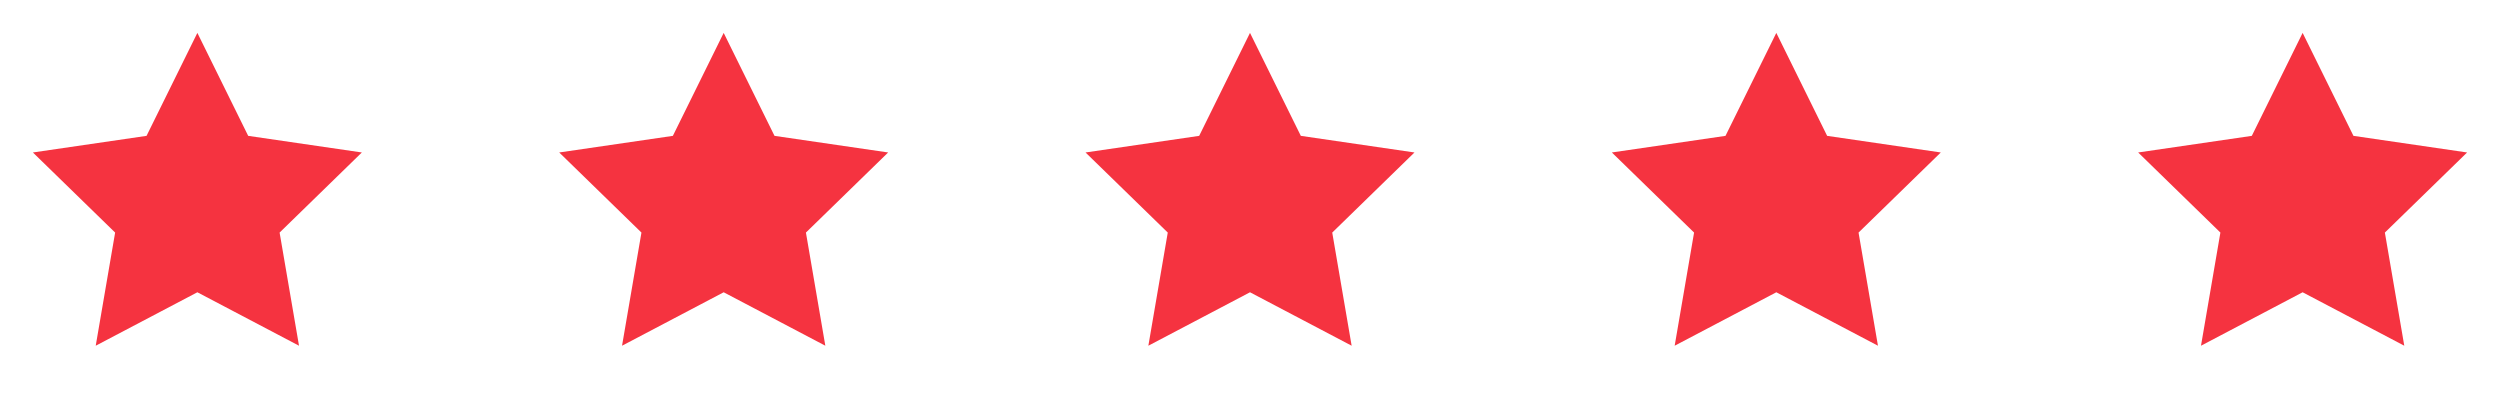
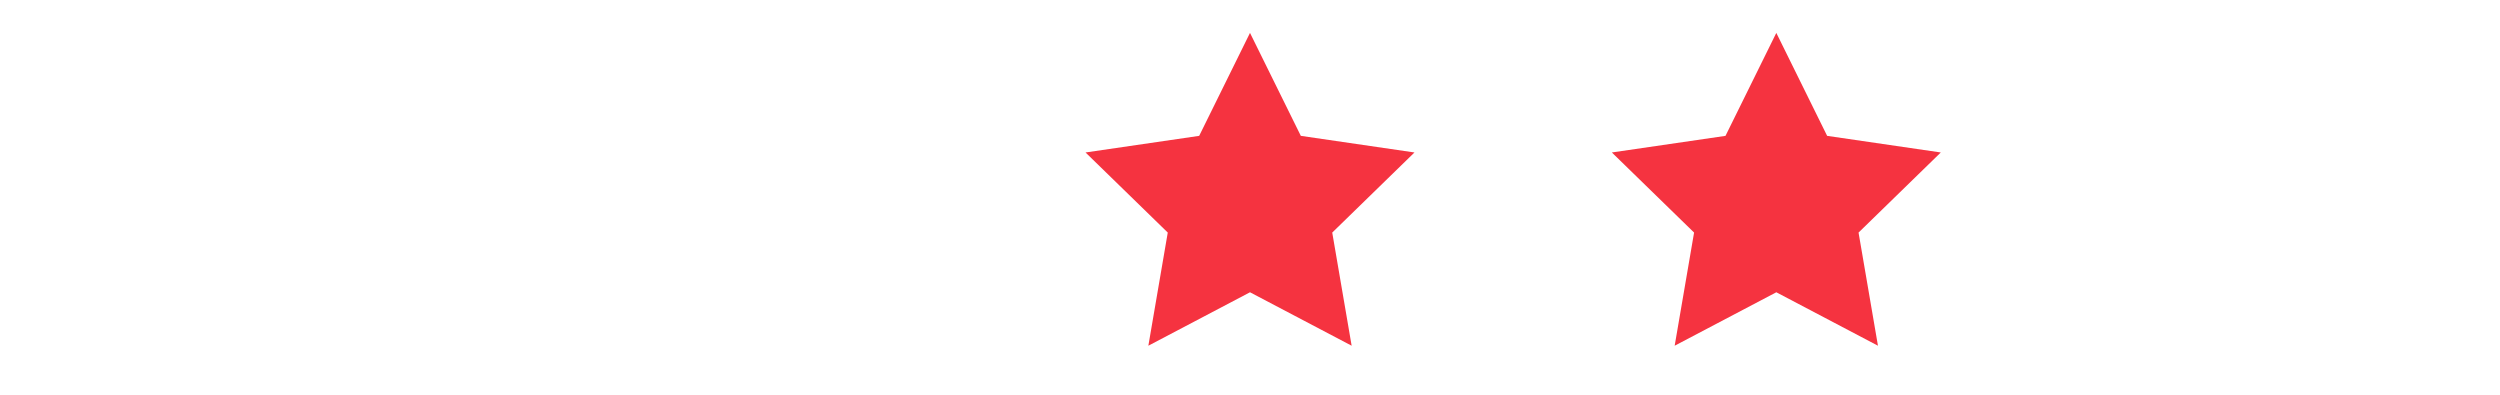
<svg xmlns="http://www.w3.org/2000/svg" width="152" height="24" viewBox="0 0 152 24" fill="none">
-   <path d="M12 2L15.09 8.26L22 9.27L17 14.14L18.18 21.02L12 17.77L5.82 21.02L7 14.14L2 9.27L8.91 8.26L12 2Z" fill="#F53340" />
-   <path d="M44 2L47.09 8.26L54 9.27L49 14.14L50.18 21.02L44 17.77L37.82 21.02L39 14.14L34 9.27L40.91 8.26L44 2Z" fill="#F53340" />
  <path d="M76 2L79.09 8.26L86 9.27L81 14.14L82.18 21.02L76 17.77L69.82 21.02L71 14.14L66 9.27L72.91 8.26L76 2Z" fill="#F53340" />
  <path d="M108 2L111.09 8.26L118 9.27L113 14.14L114.18 21.02L108 17.77L101.82 21.02L103 14.14L98 9.27L104.91 8.26L108 2Z" fill="#F53340" />
-   <path d="M140 2L143.09 8.26L150 9.27L145 14.14L146.18 21.02L140 17.77L133.82 21.02L135 14.14L130 9.27L136.91 8.26L140 2Z" fill="#F53340" />
</svg>